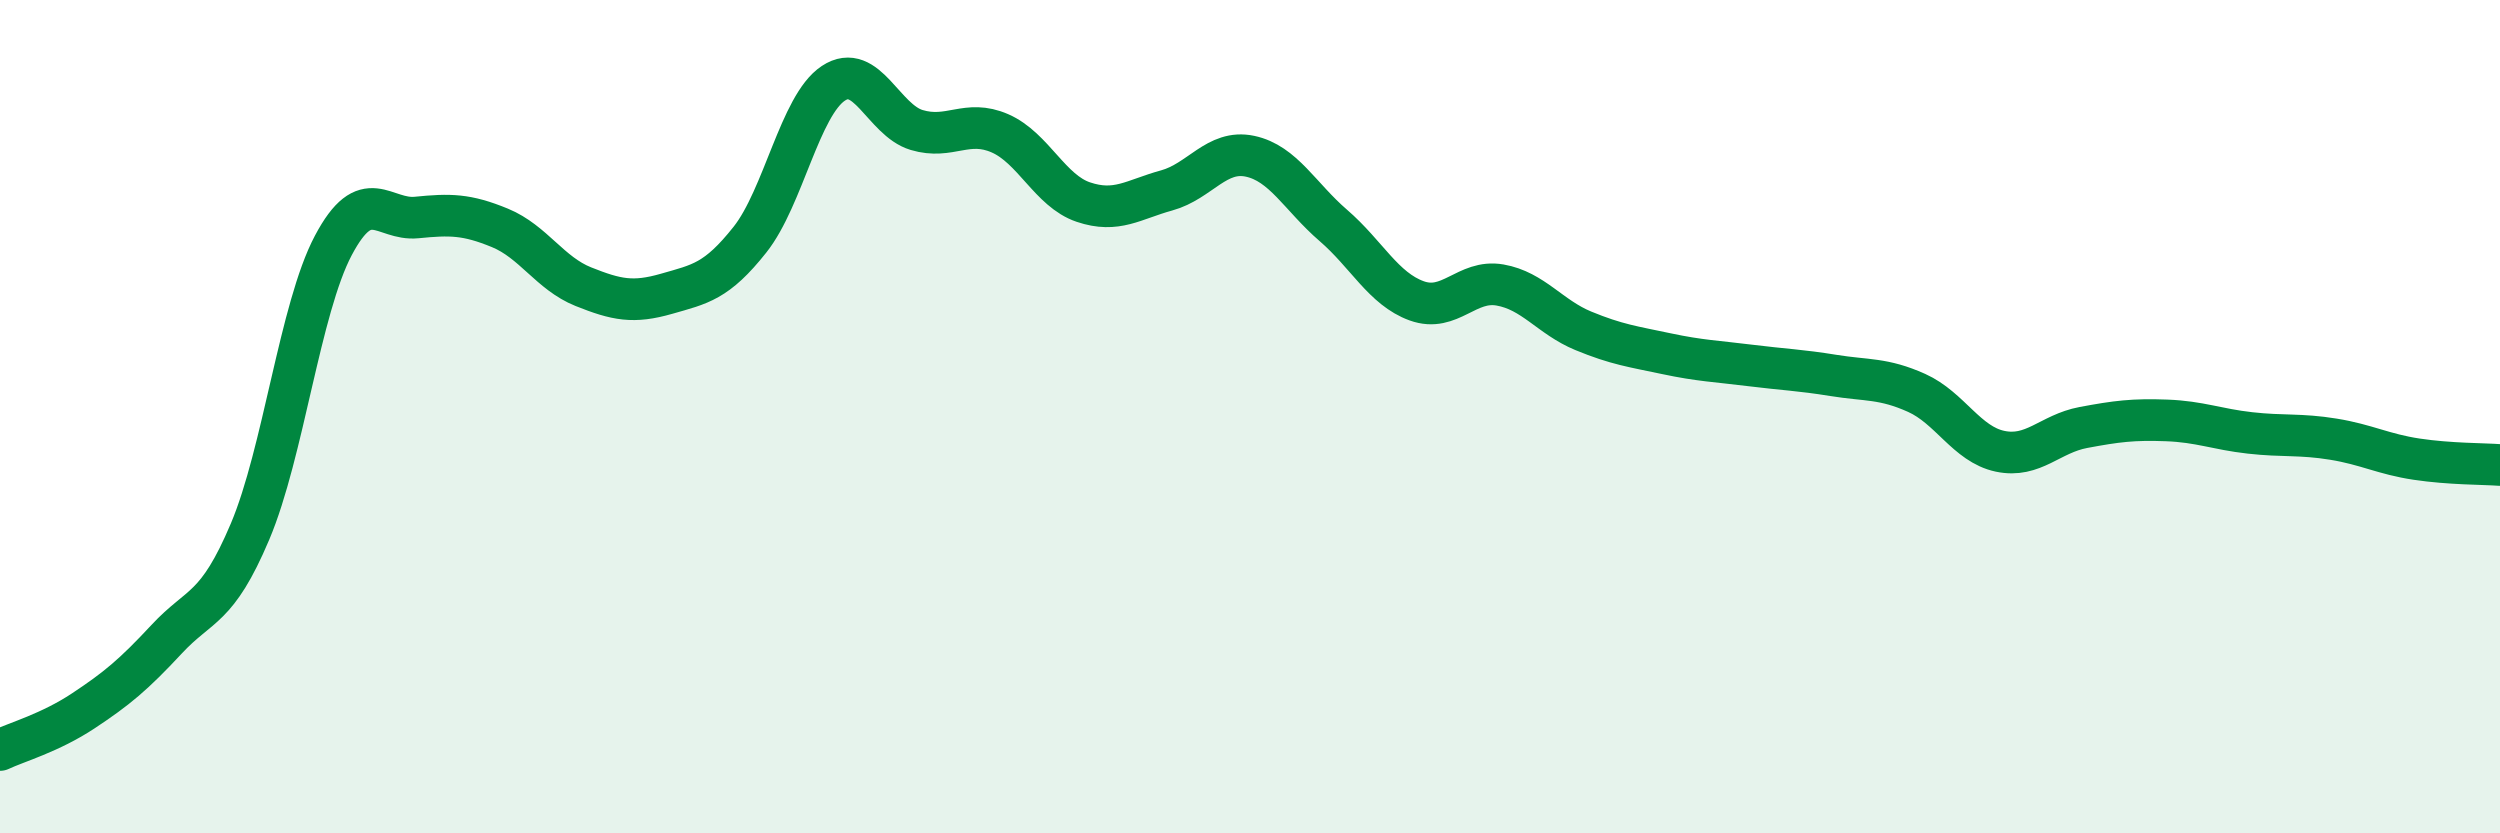
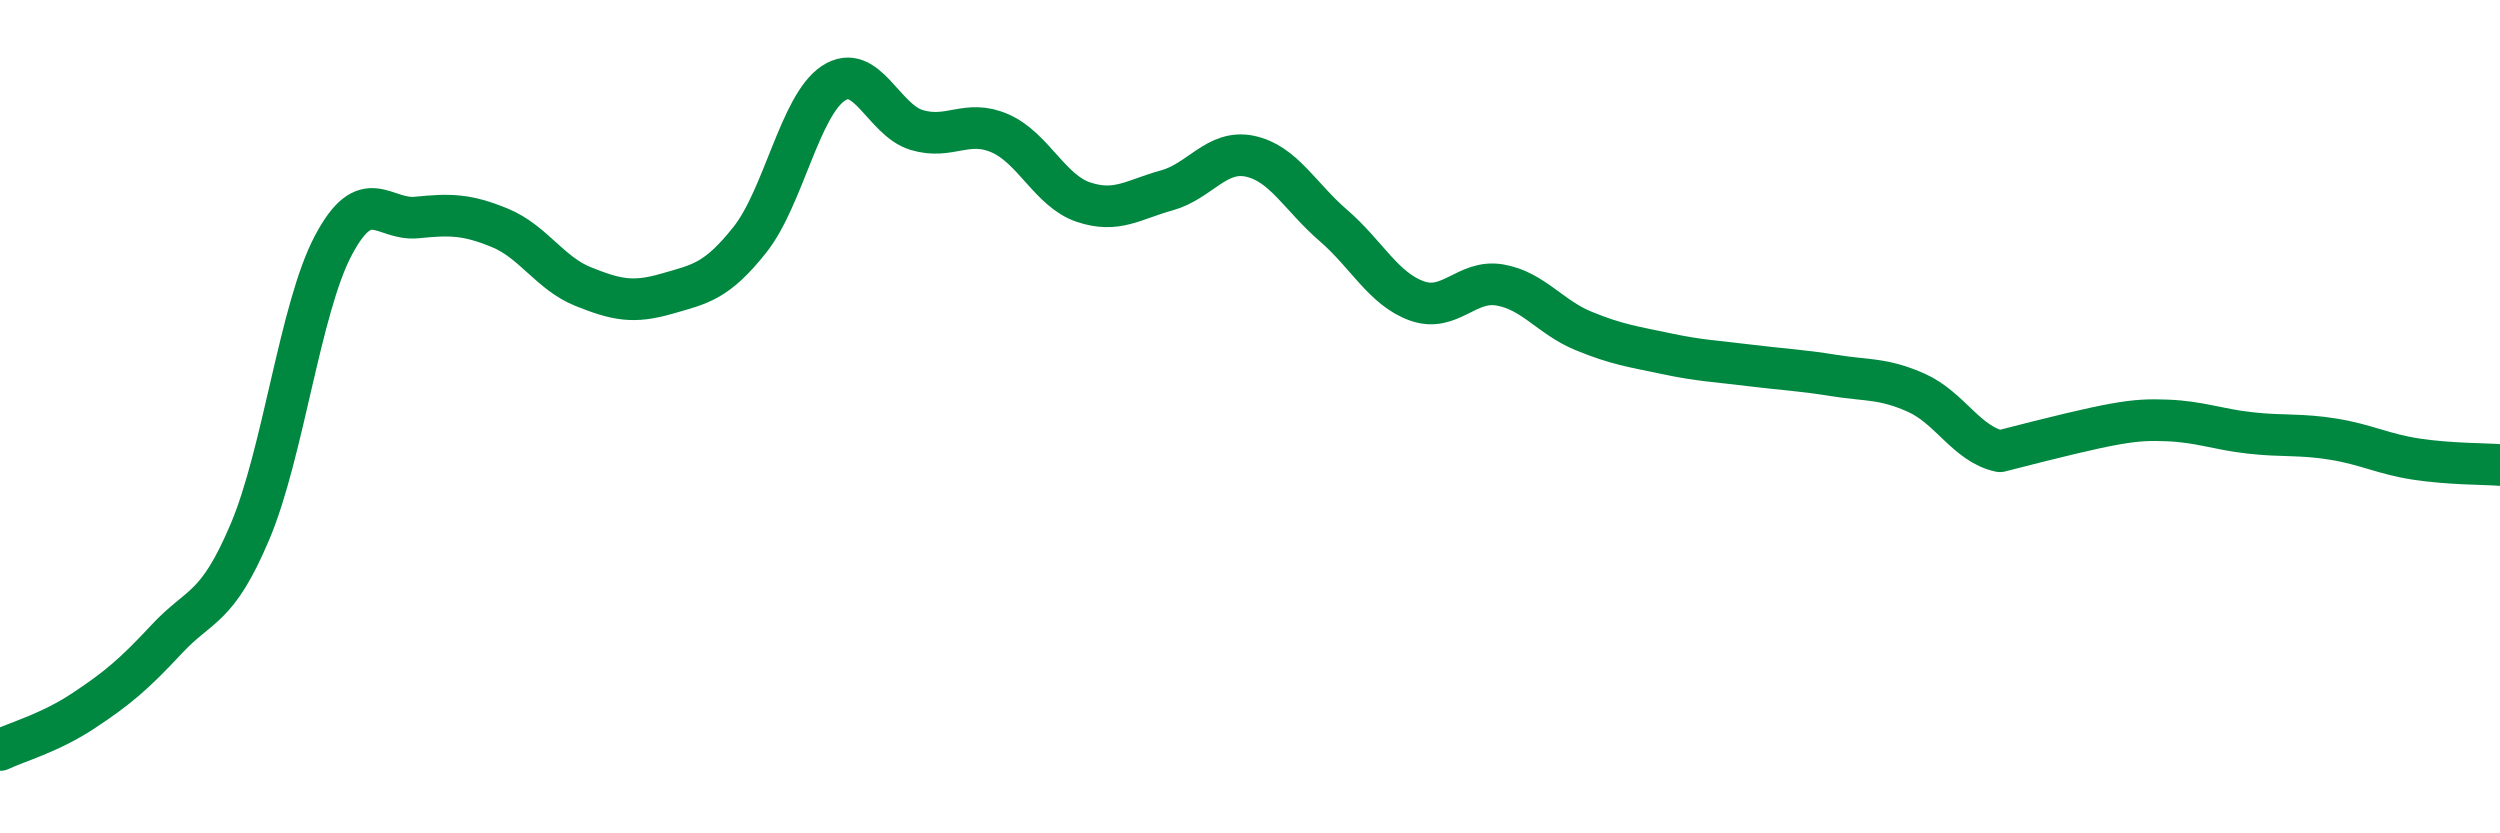
<svg xmlns="http://www.w3.org/2000/svg" width="60" height="20" viewBox="0 0 60 20">
-   <path d="M 0,18 C 0.4,17.81 1.2,17.59 2,17.06 C 2.8,16.53 3.2,16.2 4,15.34 C 4.8,14.48 5.2,14.65 6,12.76 C 6.8,10.87 7.2,7.4 8,5.89 C 8.8,4.38 9.2,5.3 10,5.22 C 10.8,5.14 11.2,5.14 12,5.47 C 12.8,5.8 13.2,6.56 14,6.88 C 14.8,7.2 15.2,7.28 16,7.05 C 16.8,6.82 17.2,6.76 18,5.75 C 18.8,4.74 19.2,2.53 20,2 C 20.8,1.47 21.2,2.88 22,3.12 C 22.8,3.36 23.2,2.85 24,3.2 C 24.8,3.55 25.2,4.58 26,4.85 C 26.8,5.12 27.2,4.79 28,4.57 C 28.8,4.35 29.2,3.58 30,3.75 C 30.8,3.92 31.2,4.72 32,5.41 C 32.8,6.1 33.2,6.93 34,7.22 C 34.8,7.51 35.2,6.7 36,6.84 C 36.8,6.98 37.2,7.61 38,7.94 C 38.8,8.27 39.2,8.32 40,8.49 C 40.8,8.66 41.2,8.67 42,8.77 C 42.8,8.87 43.2,8.88 44,9.01 C 44.8,9.14 45.2,9.07 46,9.43 C 46.8,9.79 47.2,10.66 48,10.83 C 48.8,11 49.2,10.41 50,10.26 C 50.8,10.11 51.2,10.06 52,10.09 C 52.8,10.12 53.2,10.3 54,10.39 C 54.8,10.48 55.2,10.41 56,10.54 C 56.8,10.67 57.2,10.9 58,11.02 C 58.8,11.14 59.6,11.13 60,11.16L60 20L0 20Z" fill="#008740" opacity="0.1" stroke-linecap="round" stroke-linejoin="round" />
-   <path d="M 0,18 C 0.4,17.81 1.2,17.59 2,17.06 C 2.8,16.53 3.2,16.2 4,15.34 C 4.8,14.48 5.2,14.65 6,12.76 C 6.8,10.87 7.2,7.4 8,5.89 C 8.8,4.38 9.2,5.3 10,5.22 C 10.8,5.14 11.2,5.14 12,5.47 C 12.8,5.8 13.2,6.56 14,6.88 C 14.8,7.2 15.2,7.28 16,7.05 C 16.8,6.82 17.2,6.76 18,5.75 C 18.8,4.74 19.2,2.53 20,2 C 20.8,1.47 21.2,2.88 22,3.12 C 22.8,3.36 23.2,2.85 24,3.2 C 24.8,3.55 25.2,4.58 26,4.85 C 26.8,5.12 27.2,4.79 28,4.57 C 28.8,4.35 29.2,3.58 30,3.75 C 30.8,3.92 31.2,4.72 32,5.41 C 32.8,6.1 33.2,6.93 34,7.22 C 34.8,7.51 35.2,6.7 36,6.84 C 36.8,6.98 37.2,7.61 38,7.94 C 38.8,8.27 39.2,8.32 40,8.49 C 40.8,8.66 41.2,8.67 42,8.77 C 42.8,8.87 43.2,8.88 44,9.01 C 44.8,9.14 45.2,9.07 46,9.43 C 46.8,9.79 47.2,10.66 48,10.83 C 48.8,11 49.2,10.41 50,10.26 C 50.8,10.11 51.2,10.06 52,10.09 C 52.8,10.12 53.2,10.3 54,10.39 C 54.8,10.48 55.2,10.41 56,10.54 C 56.8,10.67 57.2,10.9 58,11.02 C 58.8,11.14 59.6,11.13 60,11.16" stroke="#008740" stroke-width="1" fill="none" stroke-linecap="round" stroke-linejoin="round" />
+   <path d="M 0,18 C 0.4,17.81 1.2,17.59 2,17.06 C 2.8,16.53 3.2,16.2 4,15.34 C 4.8,14.48 5.2,14.65 6,12.76 C 6.8,10.87 7.2,7.4 8,5.89 C 8.8,4.38 9.2,5.3 10,5.22 C 10.8,5.14 11.2,5.14 12,5.47 C 12.8,5.8 13.2,6.56 14,6.88 C 14.8,7.2 15.2,7.28 16,7.05 C 16.8,6.82 17.2,6.76 18,5.75 C 18.8,4.74 19.2,2.53 20,2 C 20.8,1.47 21.2,2.88 22,3.12 C 22.8,3.36 23.2,2.85 24,3.2 C 24.8,3.55 25.2,4.58 26,4.85 C 26.8,5.12 27.2,4.79 28,4.57 C 28.8,4.35 29.2,3.58 30,3.75 C 30.8,3.92 31.2,4.72 32,5.41 C 32.8,6.1 33.2,6.93 34,7.22 C 34.8,7.51 35.2,6.7 36,6.84 C 36.8,6.98 37.2,7.61 38,7.94 C 38.8,8.27 39.2,8.32 40,8.49 C 40.8,8.66 41.2,8.67 42,8.77 C 42.8,8.87 43.2,8.88 44,9.01 C 44.8,9.14 45.2,9.07 46,9.43 C 46.8,9.79 47.2,10.66 48,10.83 C 50.8,10.11 51.2,10.06 52,10.09 C 52.8,10.12 53.2,10.3 54,10.39 C 54.8,10.48 55.2,10.41 56,10.54 C 56.8,10.67 57.2,10.9 58,11.02 C 58.8,11.14 59.6,11.13 60,11.16" stroke="#008740" stroke-width="1" fill="none" stroke-linecap="round" stroke-linejoin="round" />
</svg>